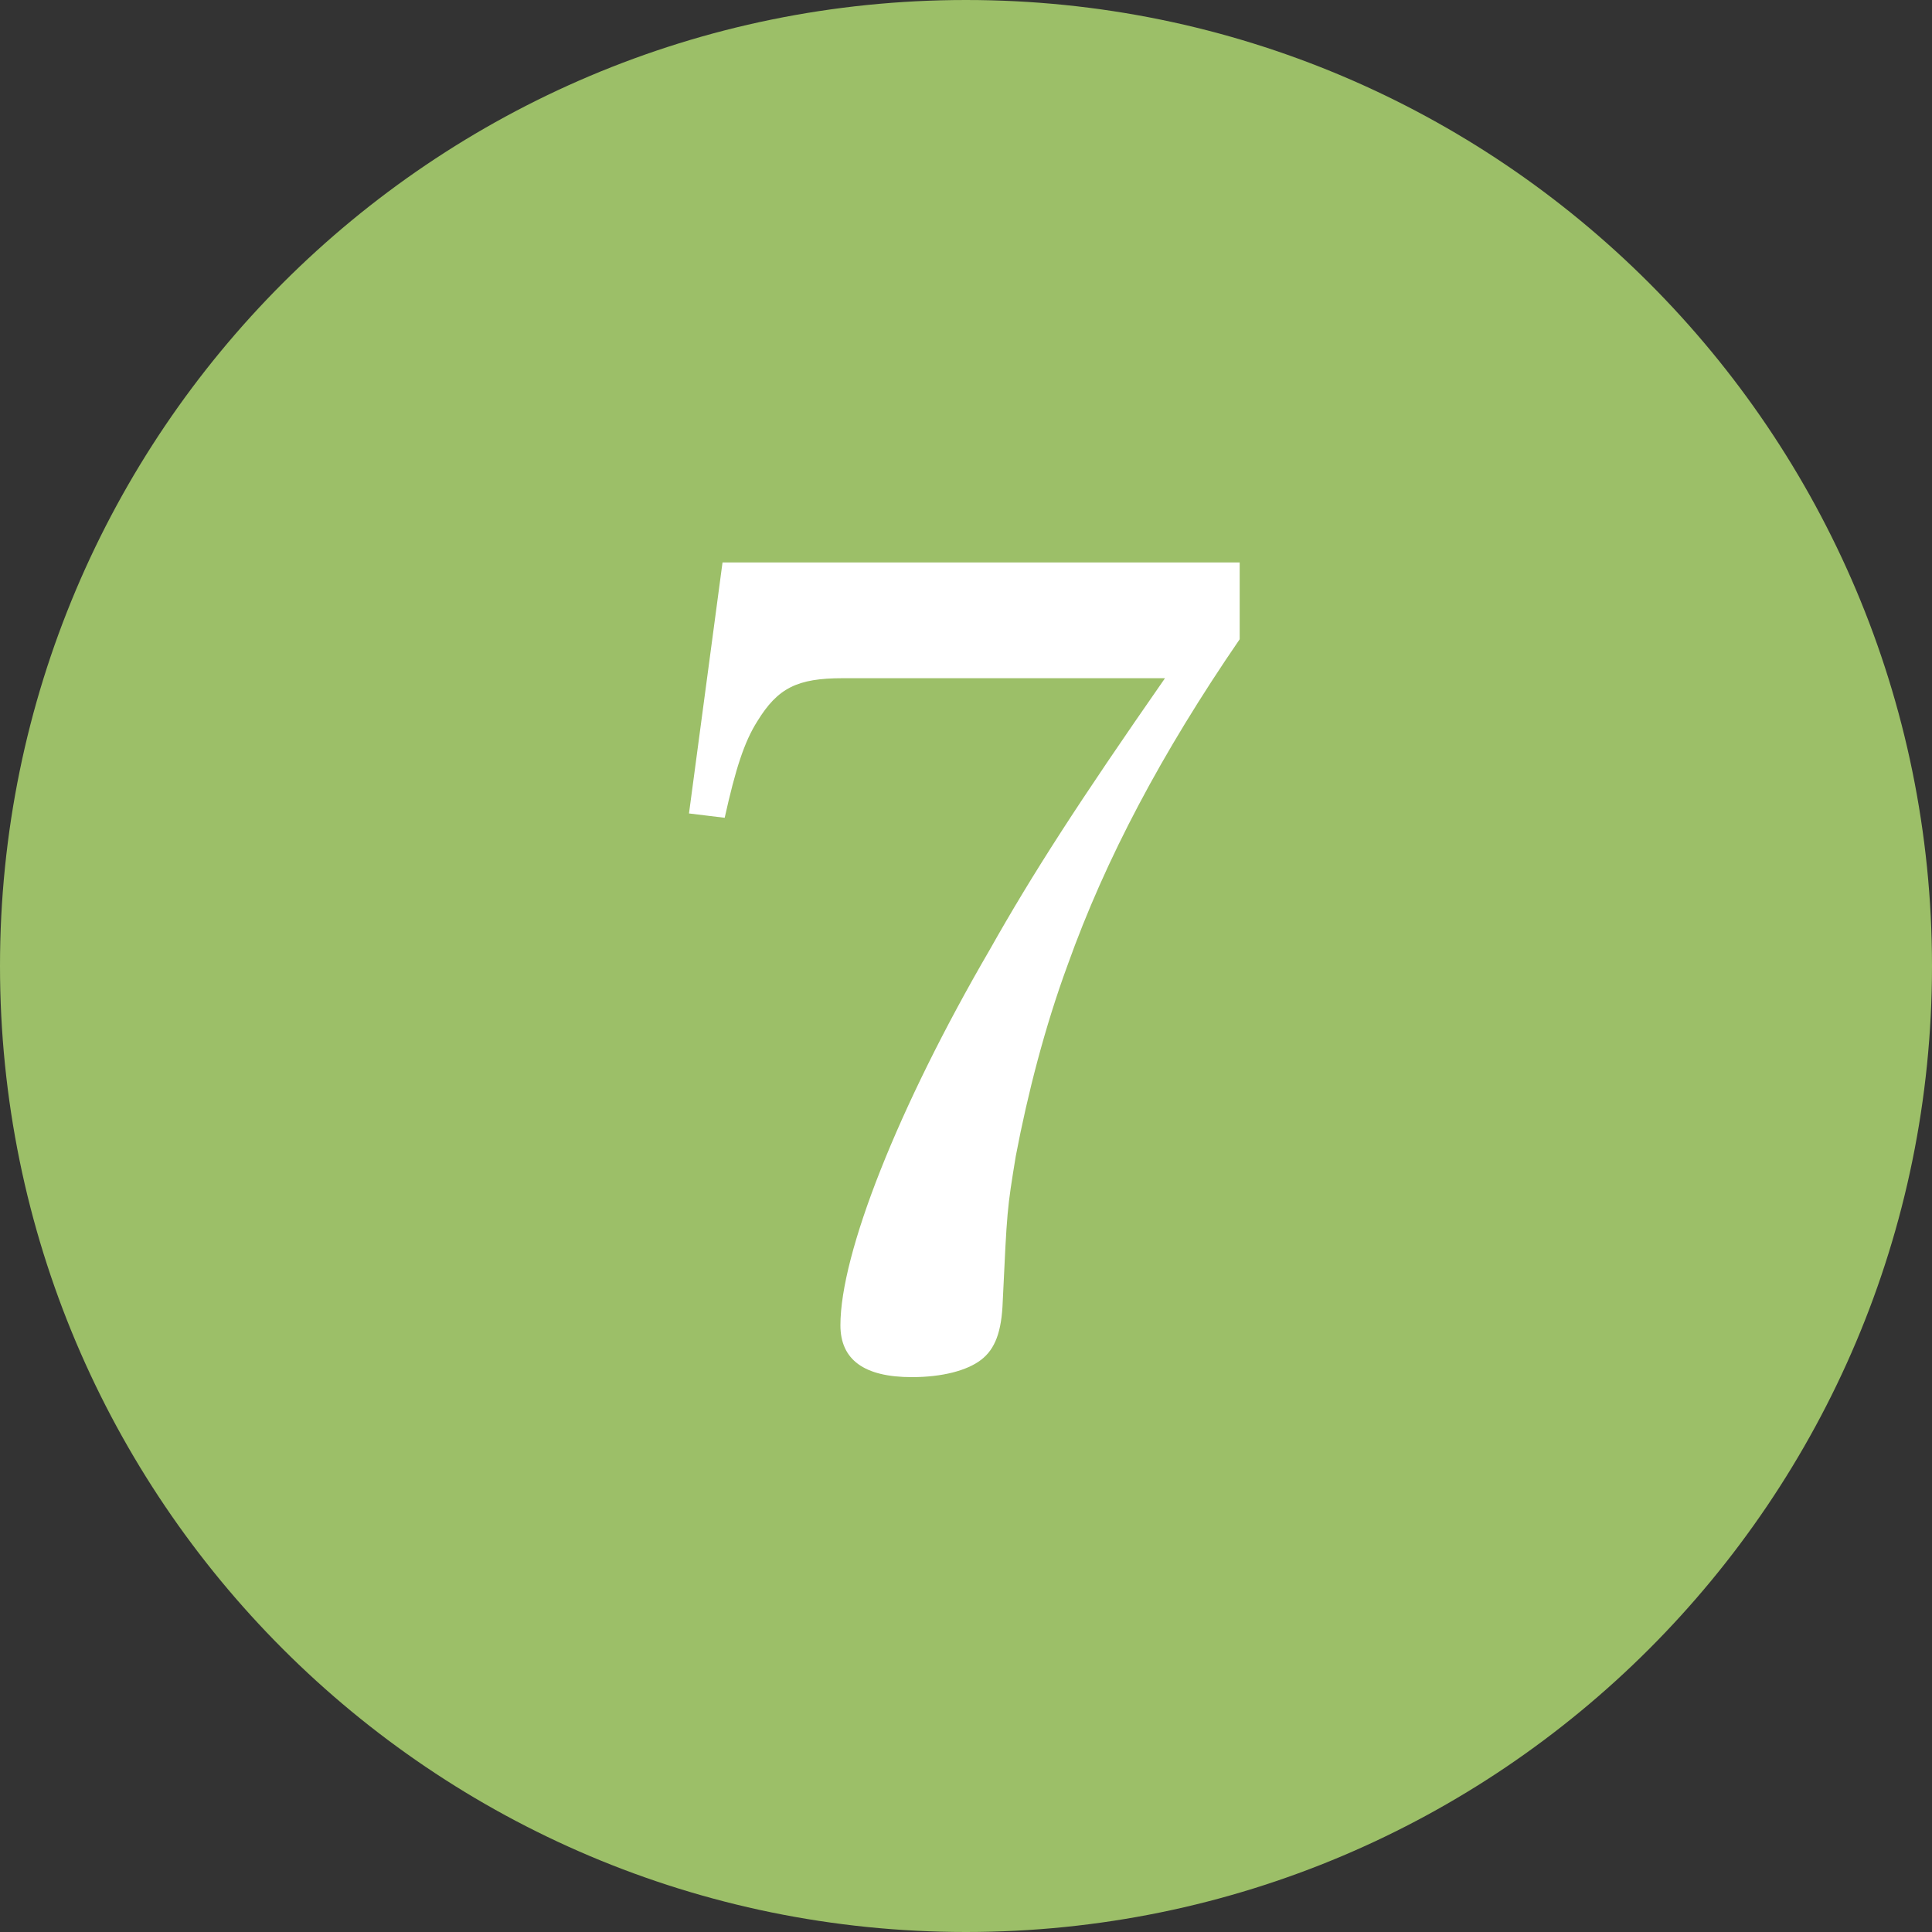
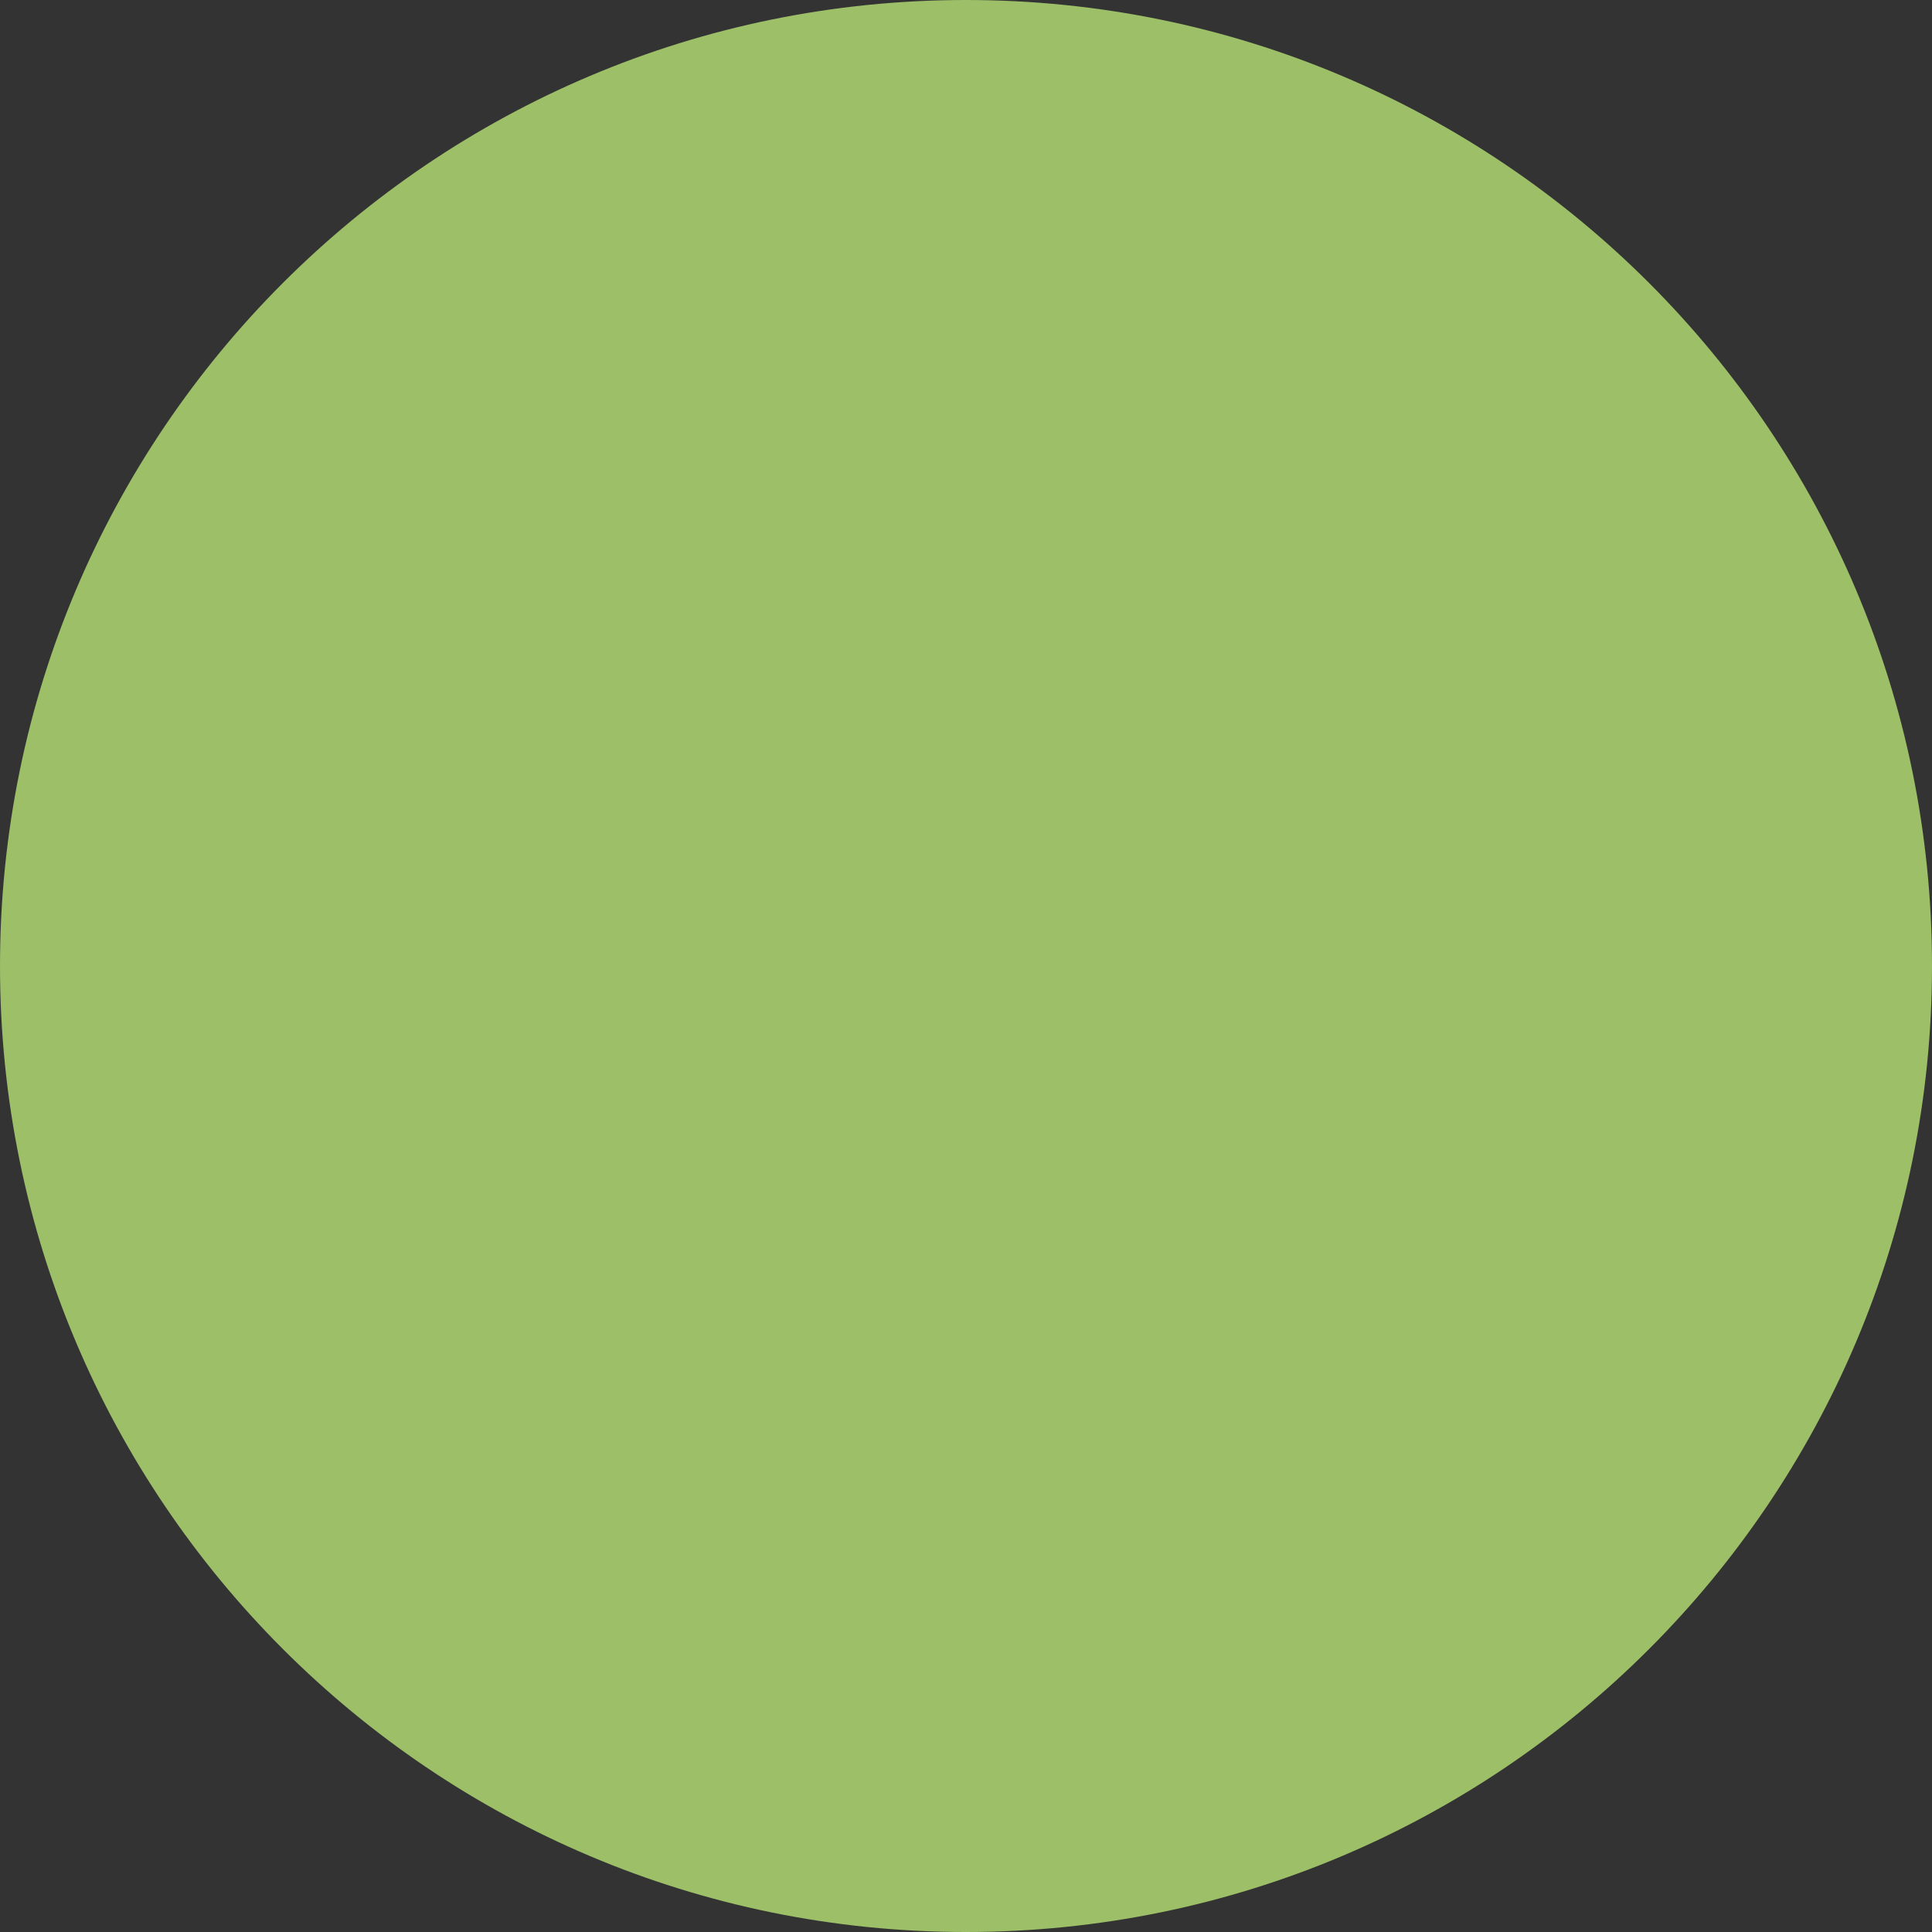
<svg xmlns="http://www.w3.org/2000/svg" version="1.1" x="0px" y="0px" width="50px" height="50px" viewBox="0 0 50 50" style="enable-background:new 0 0 50 50;" xml:space="preserve">
  <rect x="0" y="0" width="50" height="50" fill="#333333" stroke="none" />
  <style type="text/css">
	.st0{fill:#9CBF68;}
	.st1{fill:#FFFFFF;}
</style>
  <g id="レイヤー_1">
</g>
  <g id="文字">
    <g>
      <g>
        <path class="st0" d="M50,25c0,13.807-11.193,25-25.001,25C11.192,50,0,38.807,0,25S11.192,0,24.999,0C38.807,0,50,11.193,50,25z" />
      </g>
      <g>
-         <path class="st1" d="M21.808,17.552c-1.177,0-1.681,0.252-2.212,1.12c-0.336,0.532-0.561,1.232-0.841,2.492l-0.924-0.112     l0.868-6.496h13.384v1.988c-2.016,2.94-3.472,5.684-4.452,8.428c-0.588,1.596-1.035,3.332-1.344,4.956     c-0.224,1.372-0.224,1.372-0.336,3.752c-0.028,0.784-0.196,1.232-0.56,1.512c-0.364,0.28-1.009,0.448-1.792,0.448     c-1.232,0-1.849-0.448-1.849-1.344c0-1.848,1.484-5.628,3.864-9.716c1.12-1.988,2.296-3.808,4.536-7.028H21.808z" />
-       </g>
+         </g>
    </g>
  </g>
</svg>